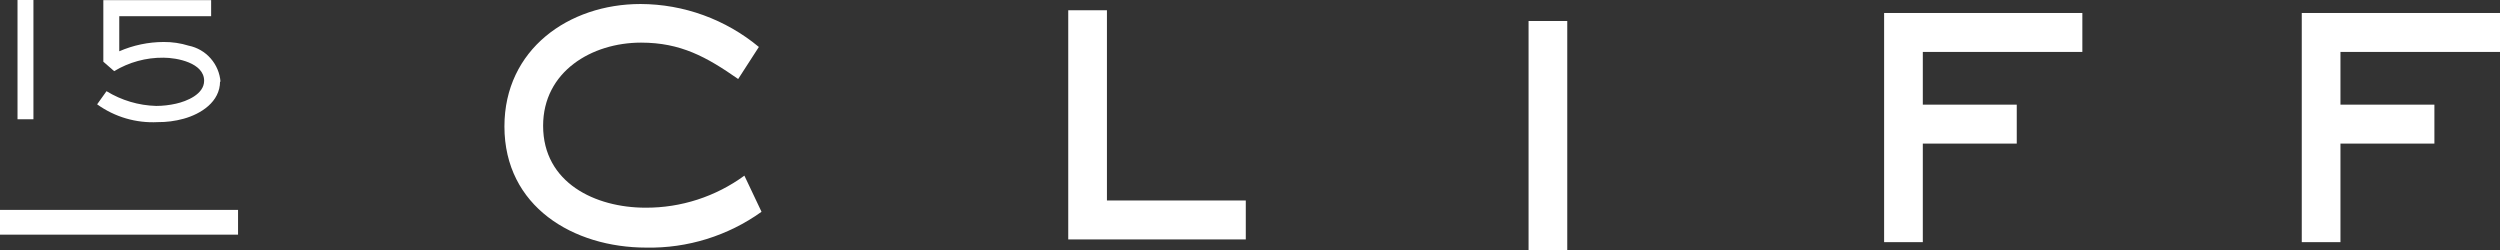
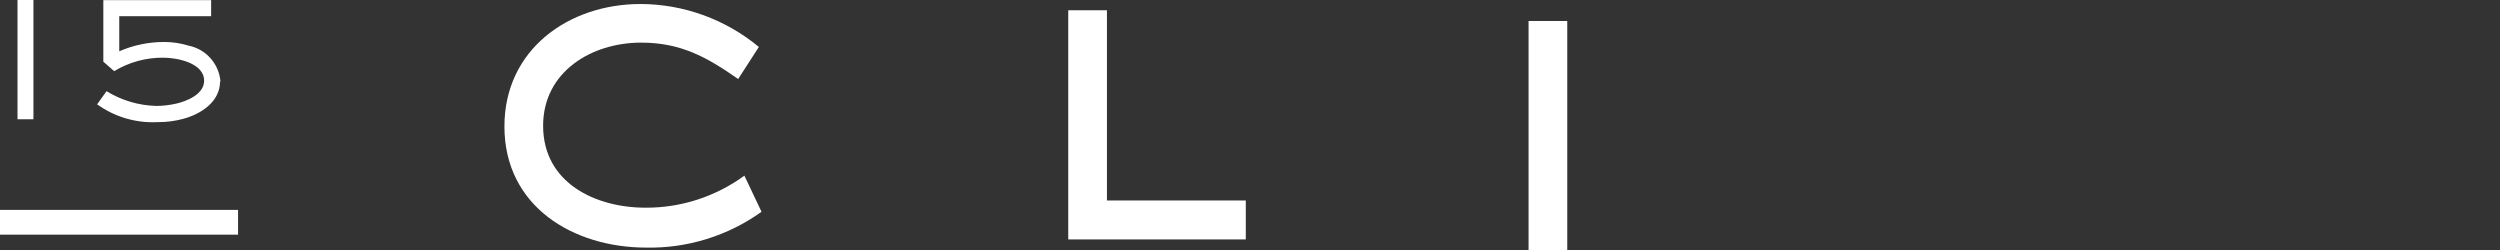
<svg xmlns="http://www.w3.org/2000/svg" width="300" height="30" viewBox="0 0 300 30" fill="none">
  <rect x="0" y="0" width="300" height="30" fill="#333333" stroke="none" />
  <g clip-path="url(#clip0_1430_4431)">
    <path d="M4.012 14.308V0H2.102V14.308H4.012ZM26.463 9.827C26.384 8.782 25.967 7.793 25.277 7.008C24.588 6.223 23.662 5.687 22.642 5.481C21.67 5.179 20.659 5.03 19.642 5.038C17.808 5.043 15.995 5.422 14.311 6.154V1.942H25.336V0.019H12.4V7.404L13.7 8.538C15.487 7.458 17.538 6.899 19.623 6.923C21.228 6.923 24.495 7.538 24.495 9.692C24.495 11.308 22.412 12.154 21.113 12.442C20.335 12.618 19.541 12.709 18.744 12.711C16.637 12.655 14.582 12.045 12.783 10.942L11.655 12.519C13.771 14.041 16.338 14.794 18.935 14.654C19.98 14.664 21.022 14.528 22.03 14.25C24.132 13.673 26.406 12.211 26.406 9.769L26.463 9.827Z" fill="white" />
    <path d="M0 26.673H28.565" stroke="white" stroke-width="2.97" />
    <path d="M91.37 25.385L89.326 21.077C85.878 23.597 81.721 24.944 77.46 24.923C71.441 24.923 65.174 21.942 65.174 15.096C65.174 8.577 71.021 5.115 76.925 5.115C81.683 5.115 84.778 6.827 88.58 9.481L91.064 5.635C87.066 2.318 82.049 0.497 76.868 0.481C68.231 0.481 60.531 5.942 60.531 15.173C60.531 24.788 68.805 29.712 77.556 29.712C82.498 29.806 87.34 28.303 91.37 25.423V25.385Z" fill="white" />
-     <path d="M149.494 28.731V24.058H132.832V1.231H128.189V28.731H149.494Z" fill="white" />
+     <path d="M149.494 28.731V24.058H132.832V1.231H128.189V28.731Z" fill="white" />
    <path d="M188.071 30V2.519H183.428V30H188.071Z" fill="white" />
-     <path d="M249.882 6.231V1.558H226.094V29.058H230.737V17.231H242.01V12.558H230.737V6.231H249.882Z" fill="white" />
-     <path d="M300 6.231V1.558H276.212V29.058H280.855V17.231H292.128V12.558H280.855V6.231H300Z" fill="white" />
  </g>
  <defs>
    <clipPath id="clip0_1430_4431">
      <rect width="300" height="30" fill="white" />
    </clipPath>
  </defs>
</svg>